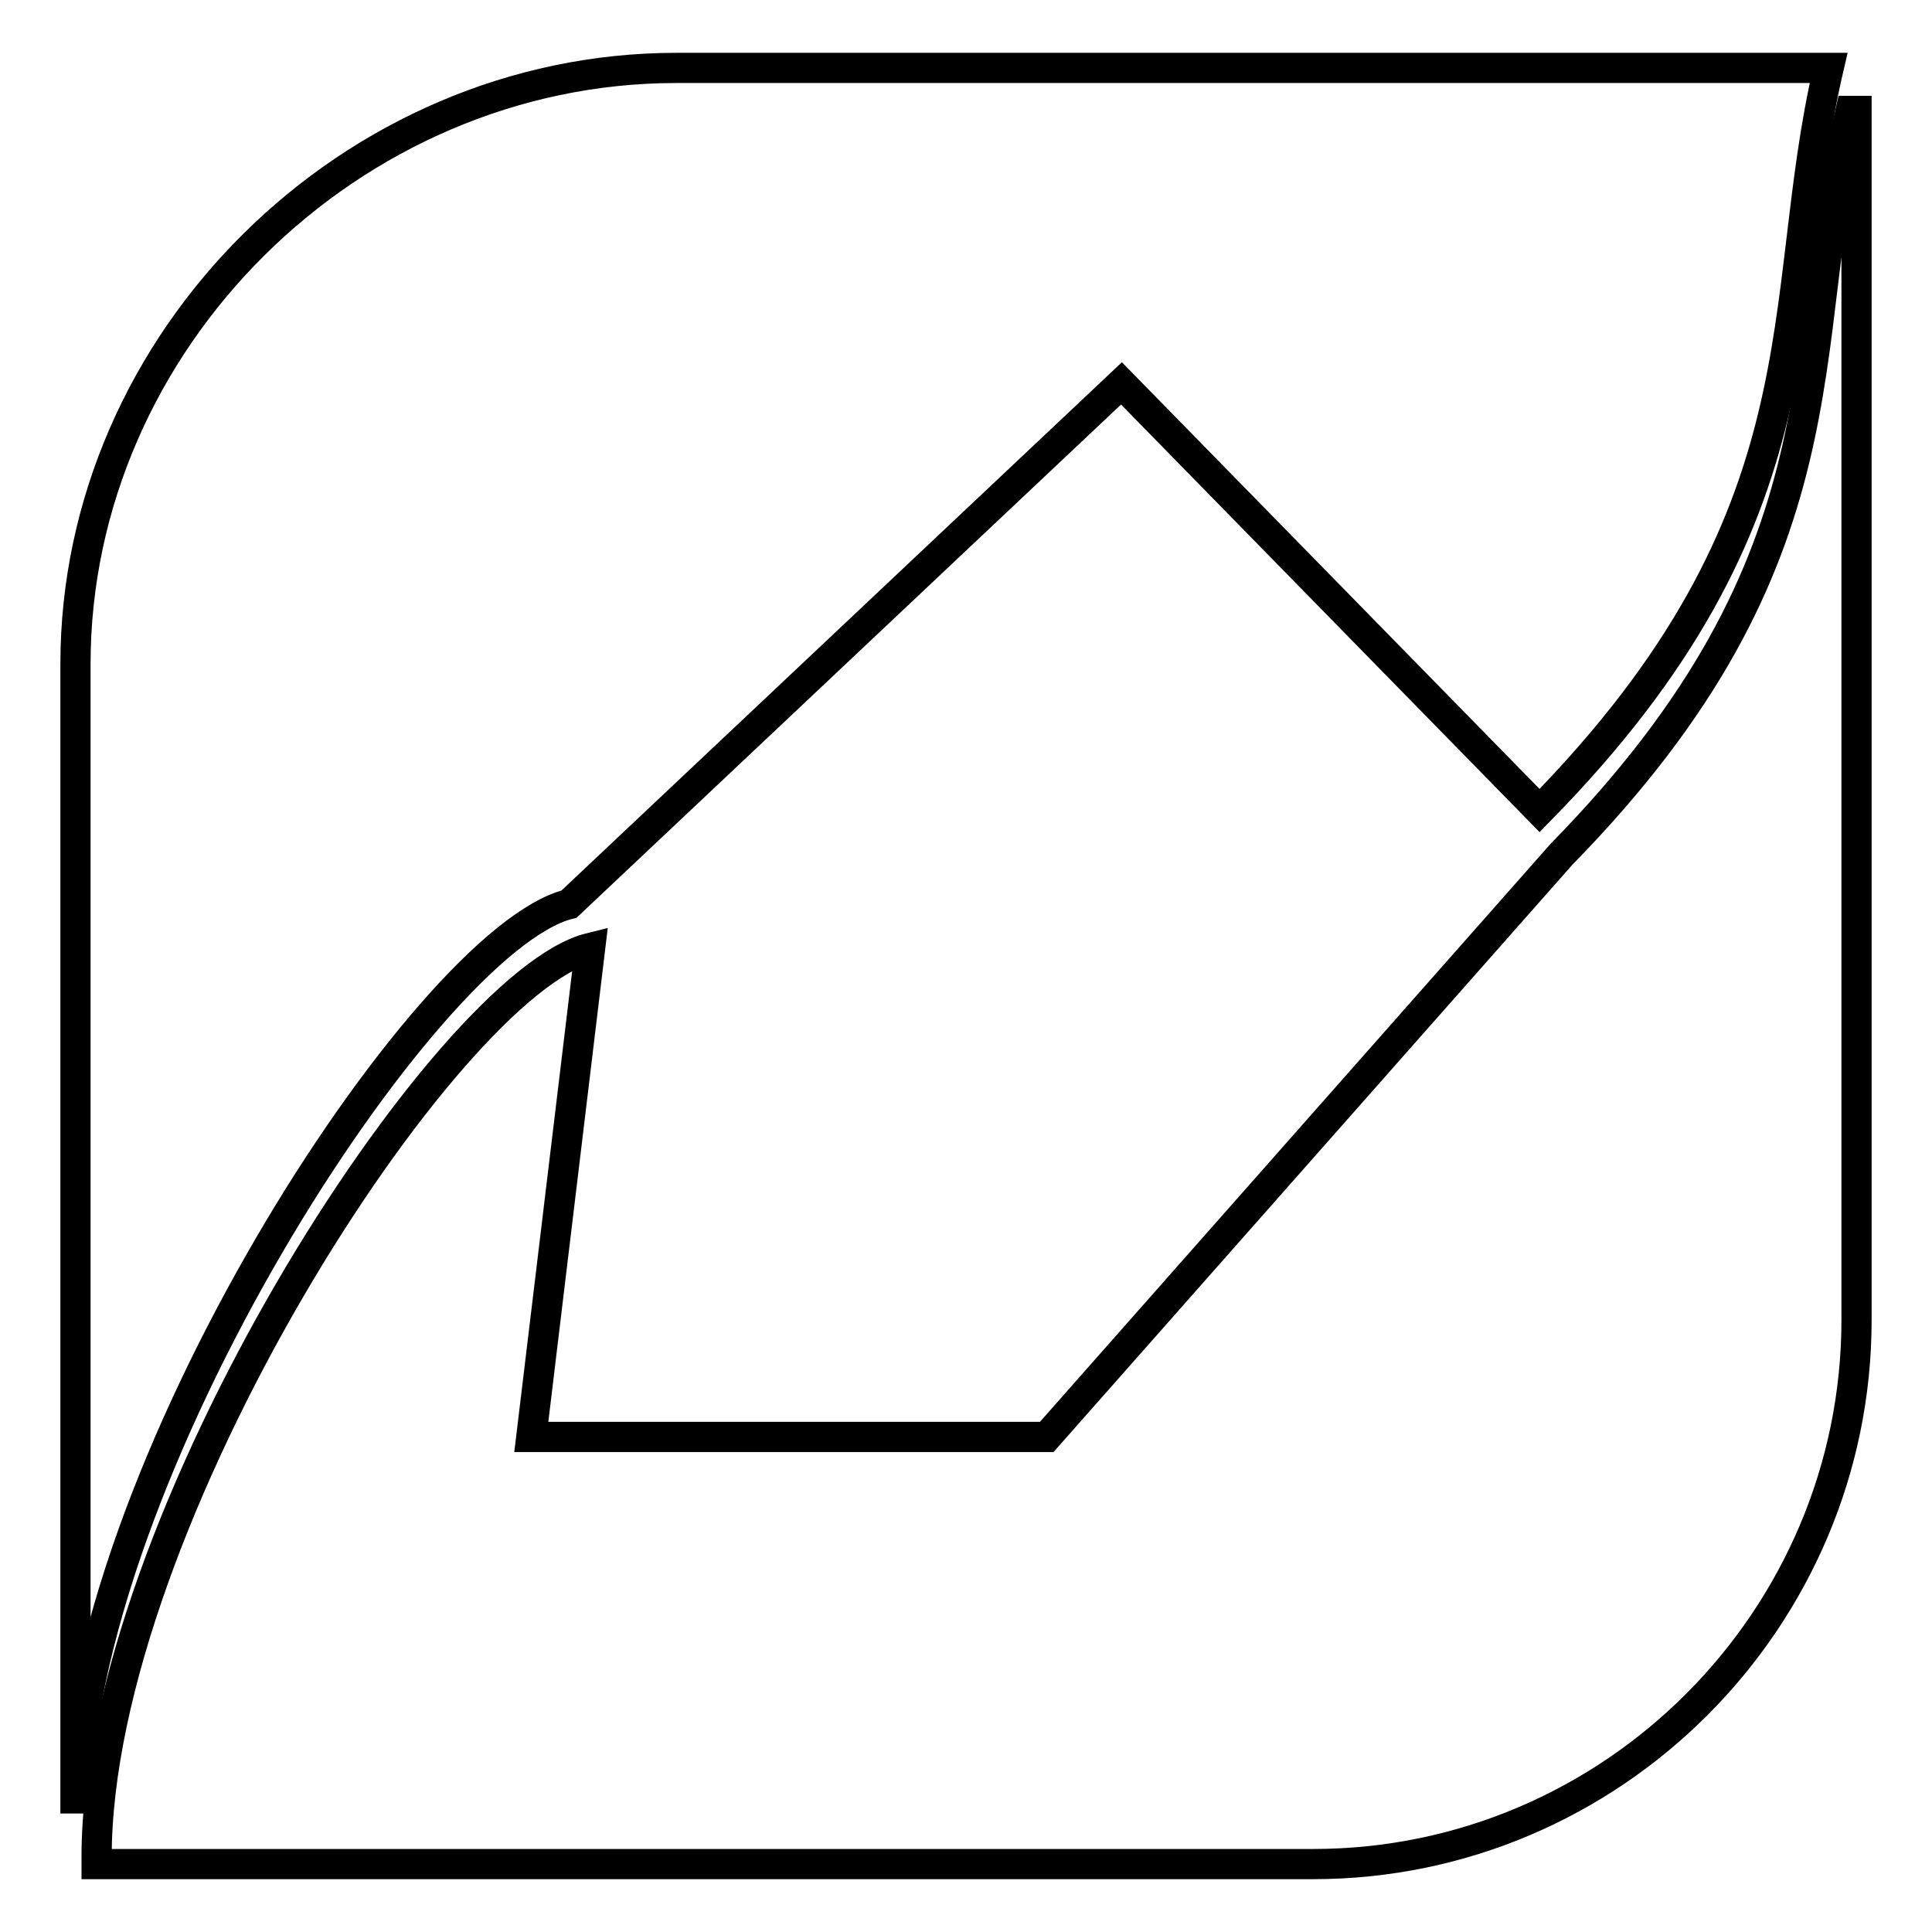
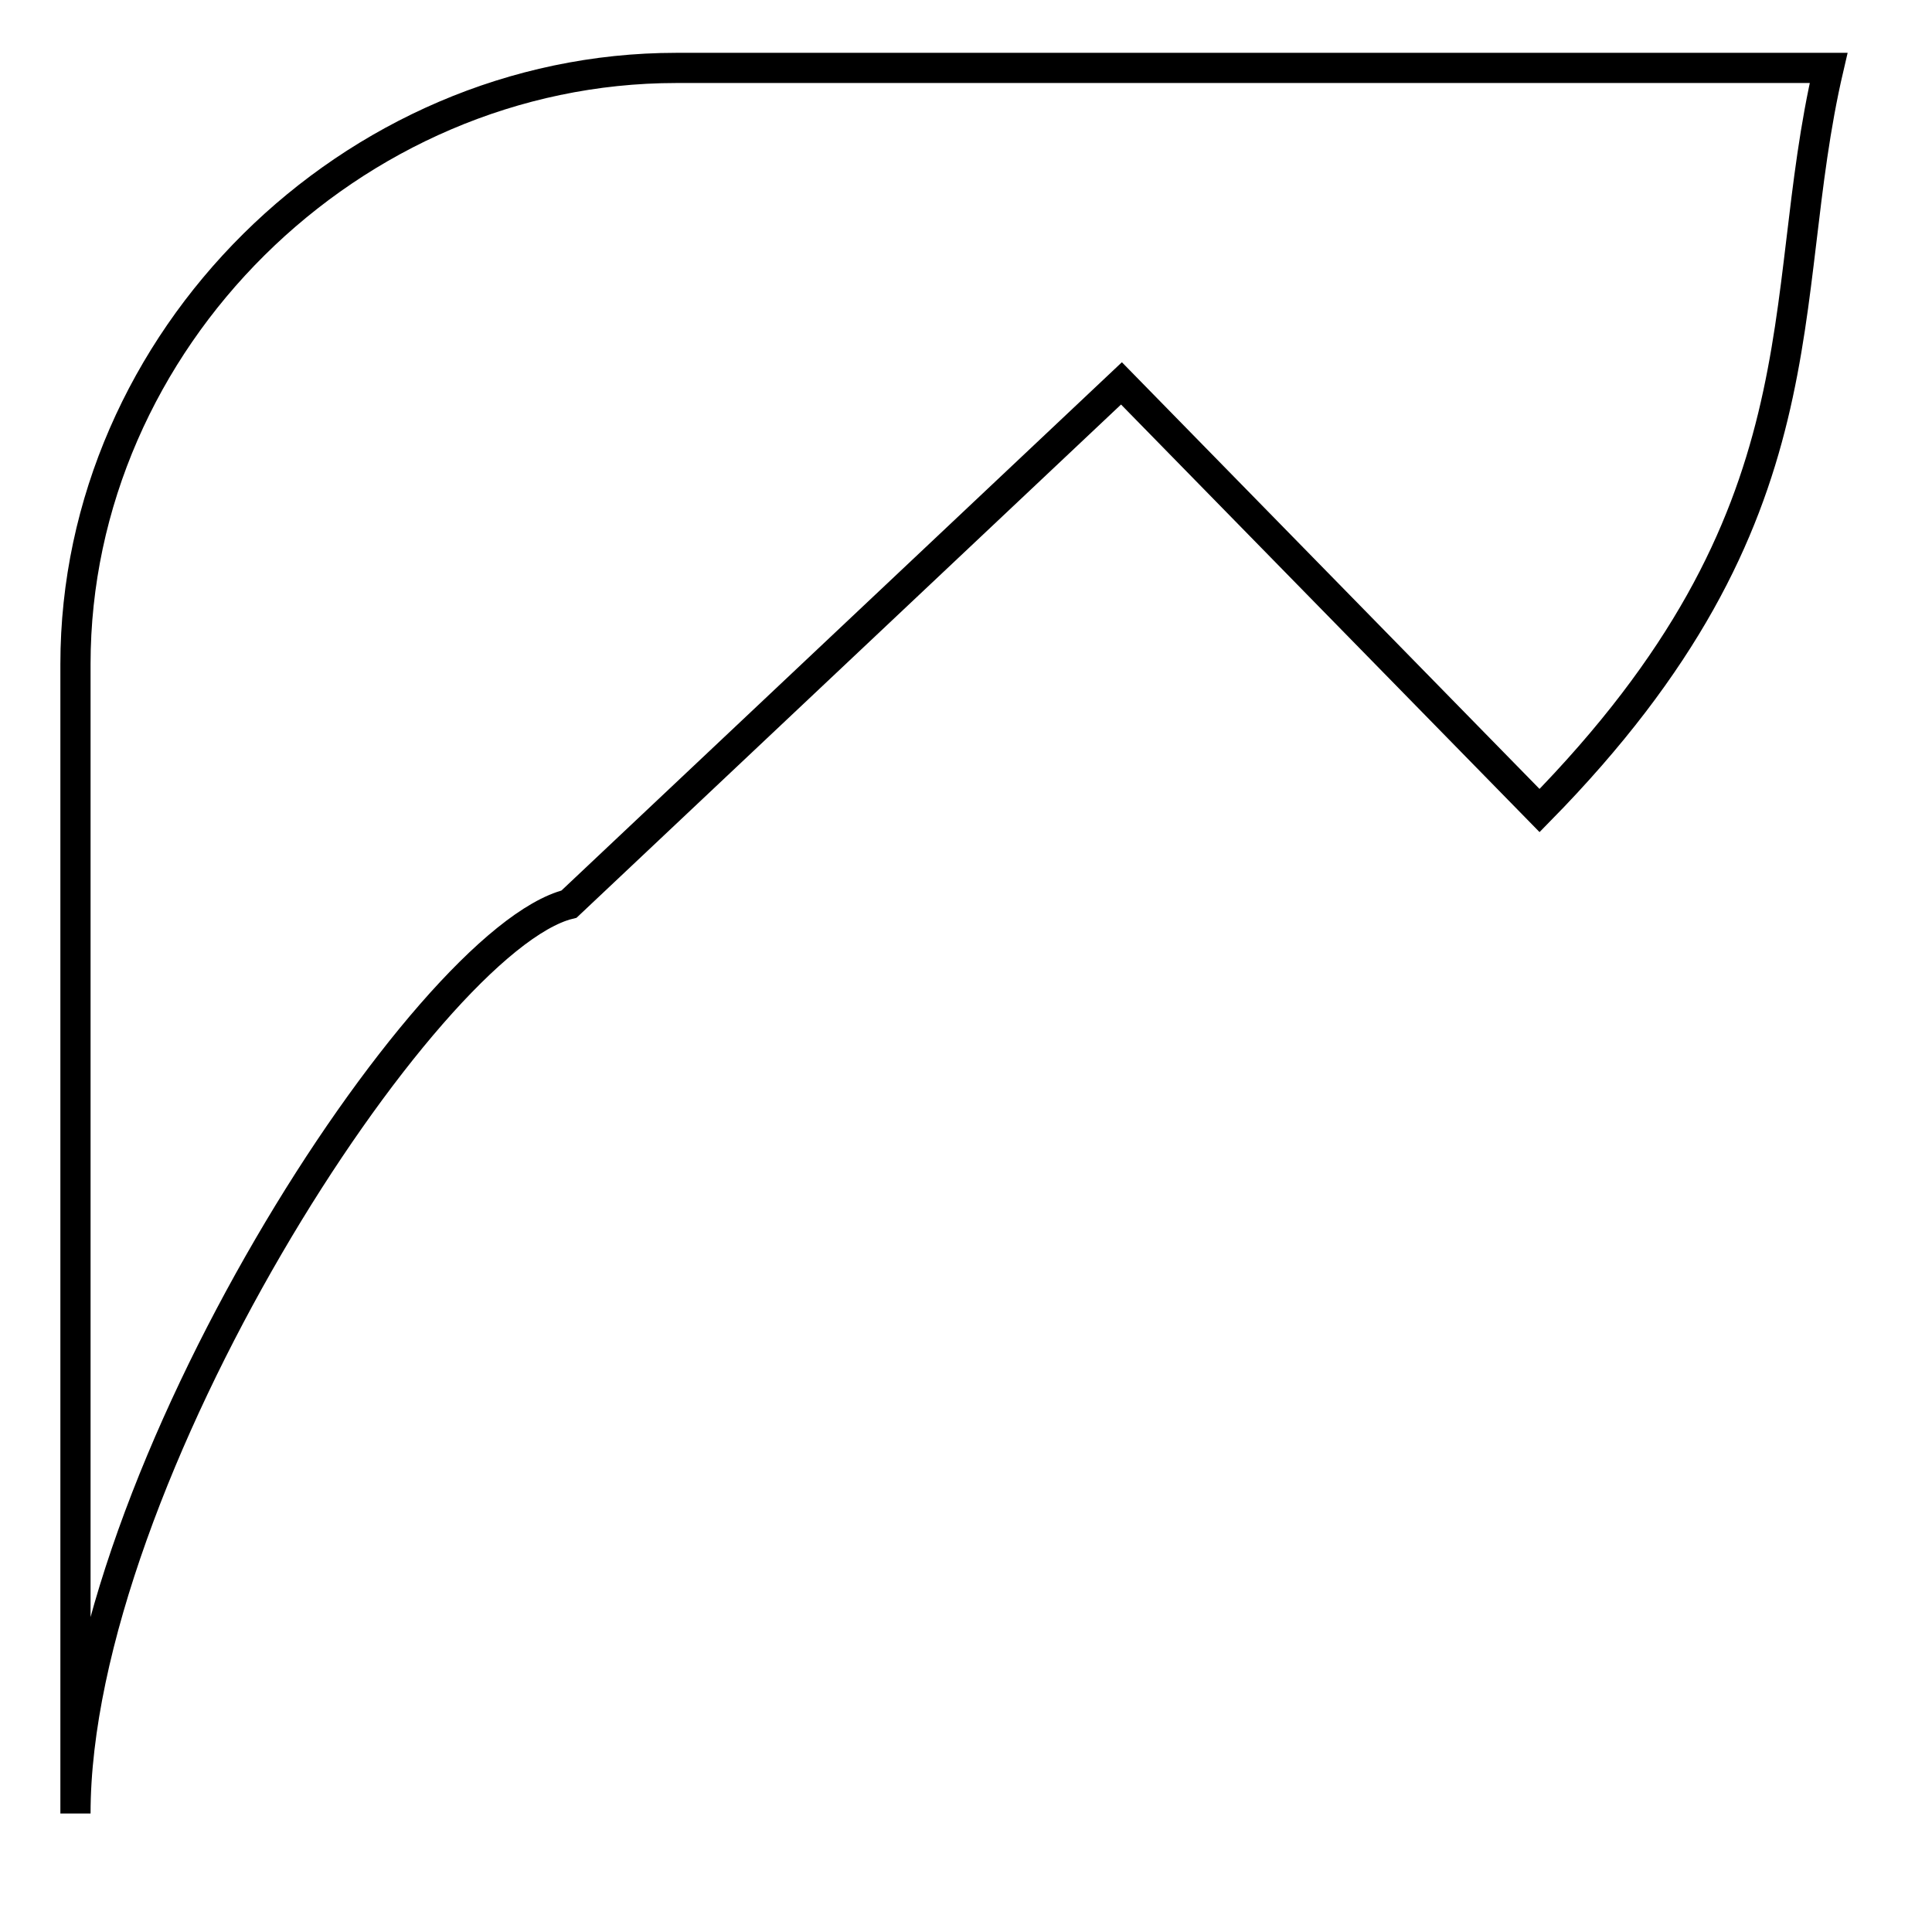
<svg xmlns="http://www.w3.org/2000/svg" version="1.1" x="0px" y="0px" viewBox="0 0 256 256" enable-background="new 0 0 256 256" xml:space="preserve">
  <g>
-     <path stroke-width="4" fill-opacity="0" stroke="#000000" d="M245.2,14.7c-7.4,31.3,0.4,59-38.3,98.5l-68.2,77.2H70.4l7.8-64.8c-19,4.7-65.4,76.1-65.4,120.5v0.9H174 c39.7,0,72-32.5,72-72.1V14.7H245.2z" />
    <path stroke-width="4" fill-opacity="0" stroke="#000000" d="M242.1,9H89.6C46.5,9,10,45.1,10,88v152.3c0-44.4,46.4-115.8,65.4-120.5l73.2-69l55.4,56.6 C242.7,68,235,40.3,242.3,9H242.1z" />
  </g>
</svg>